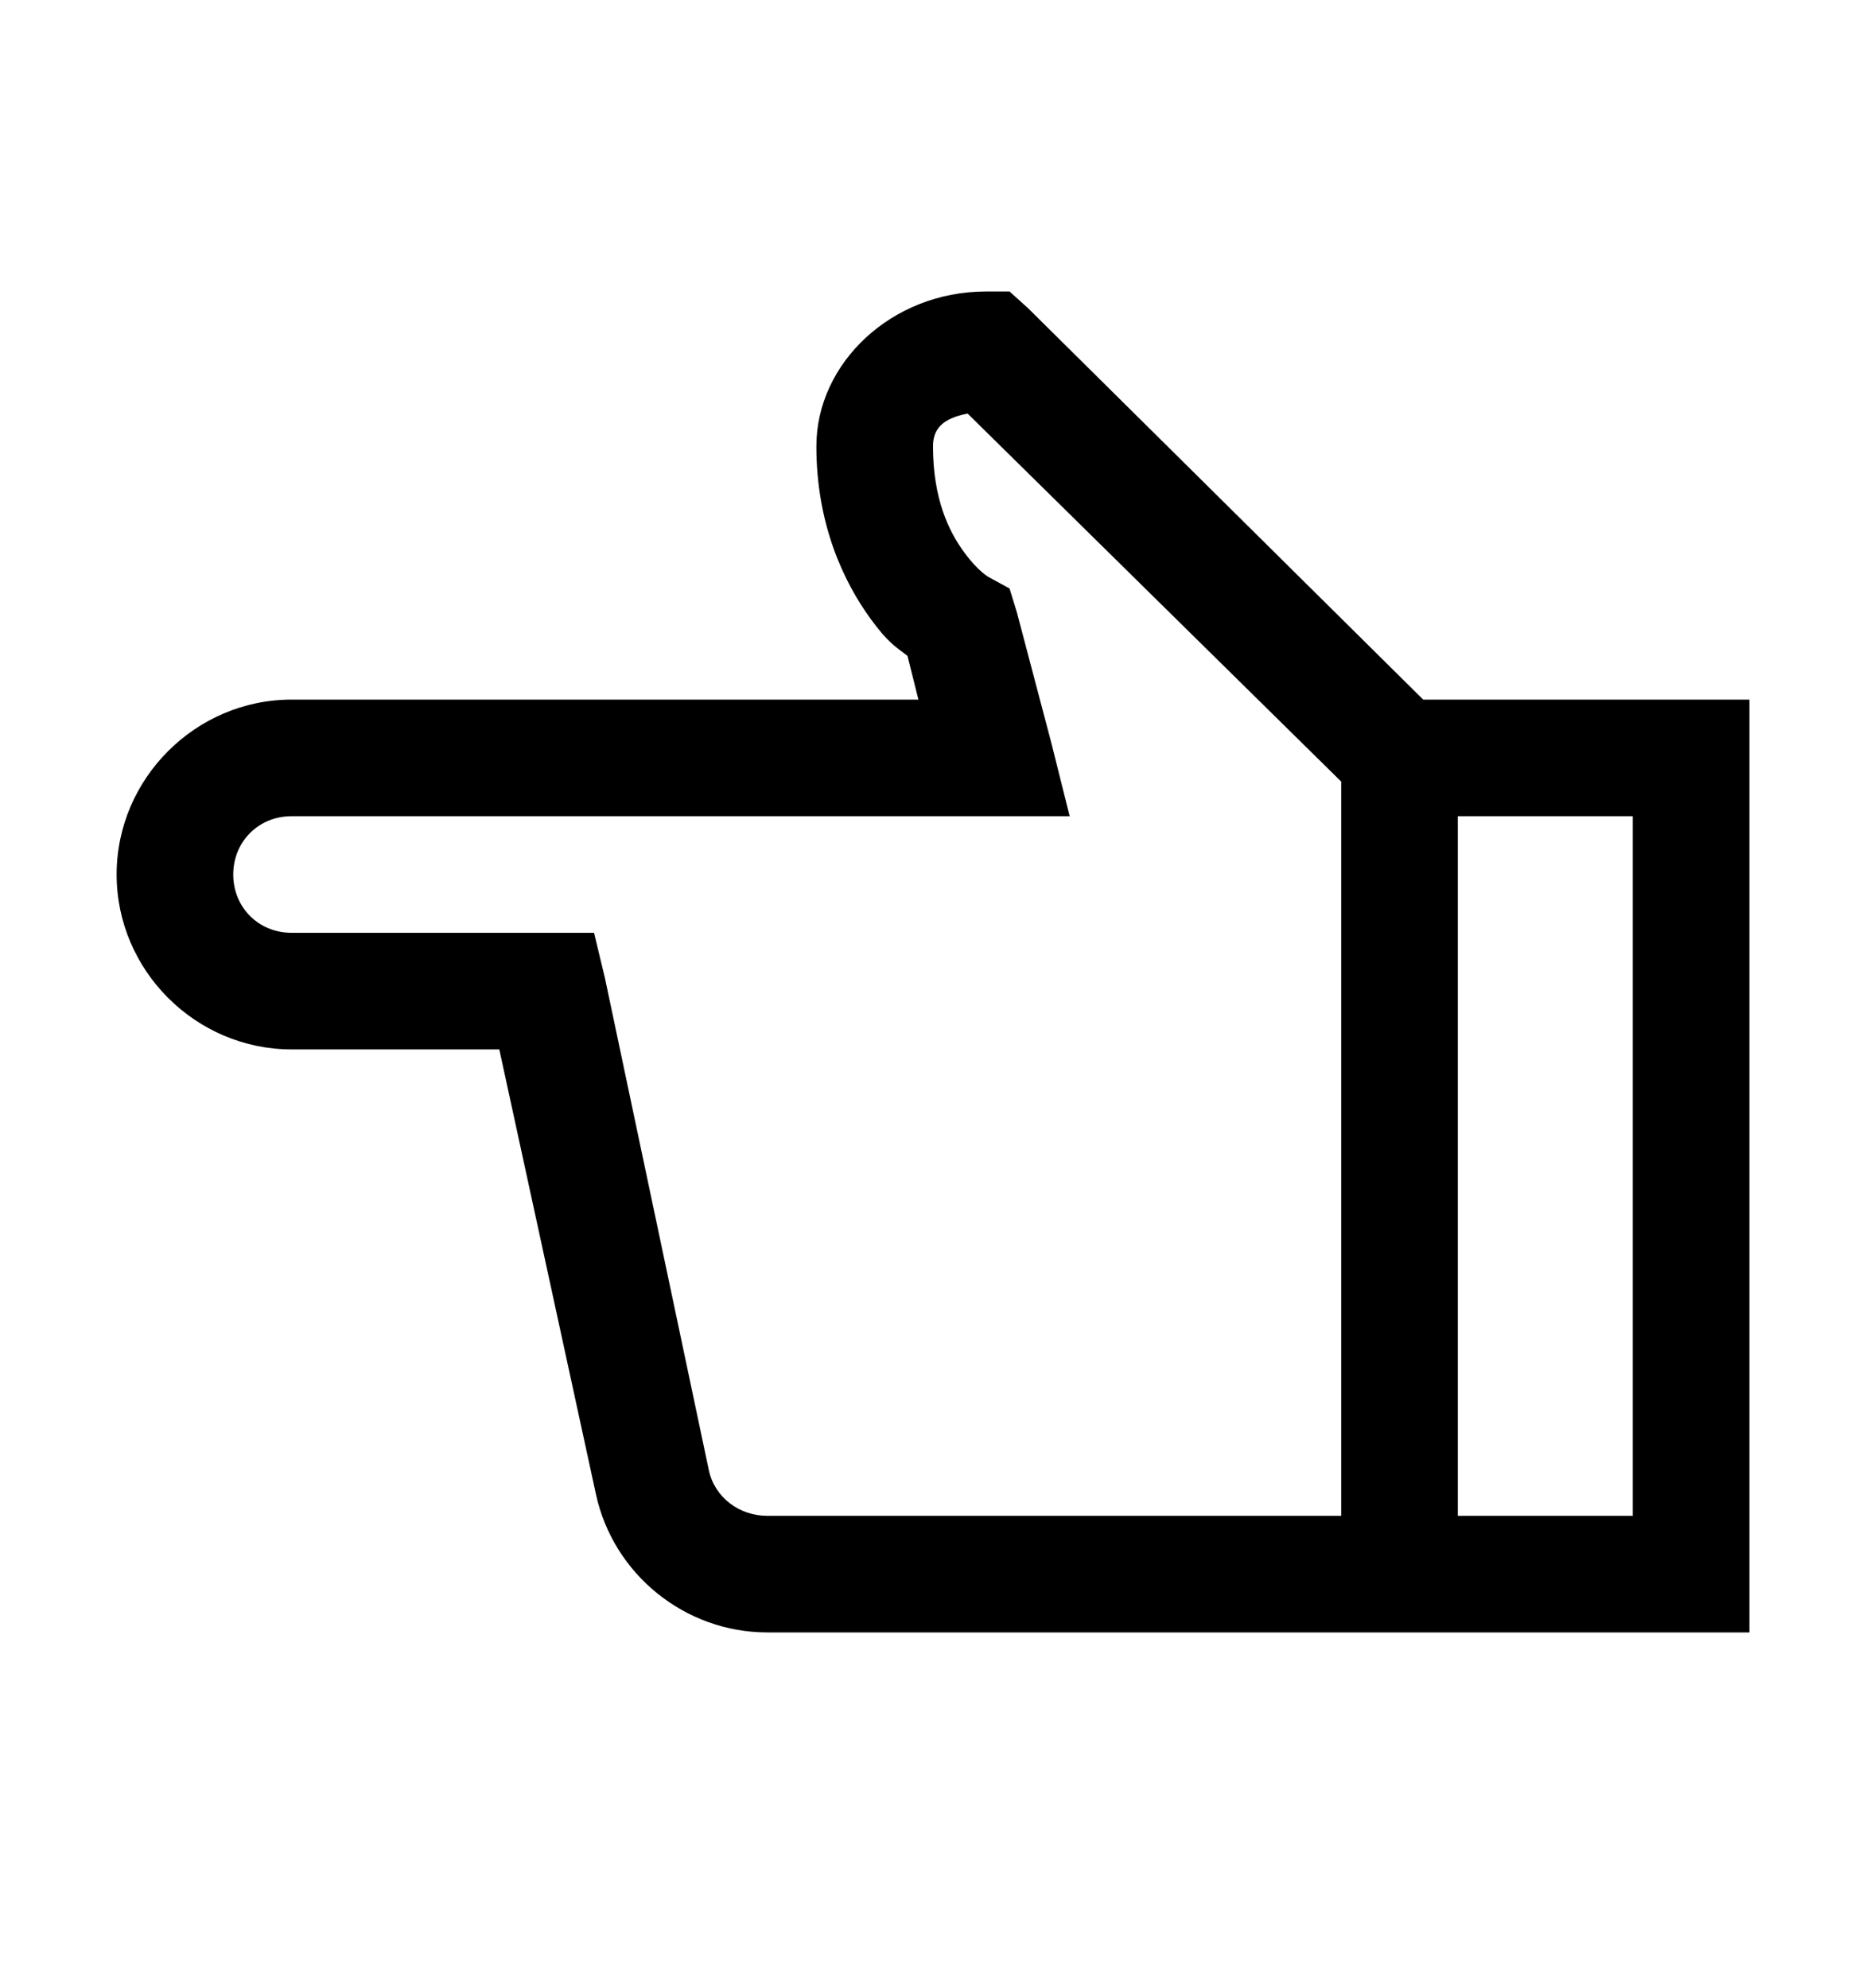
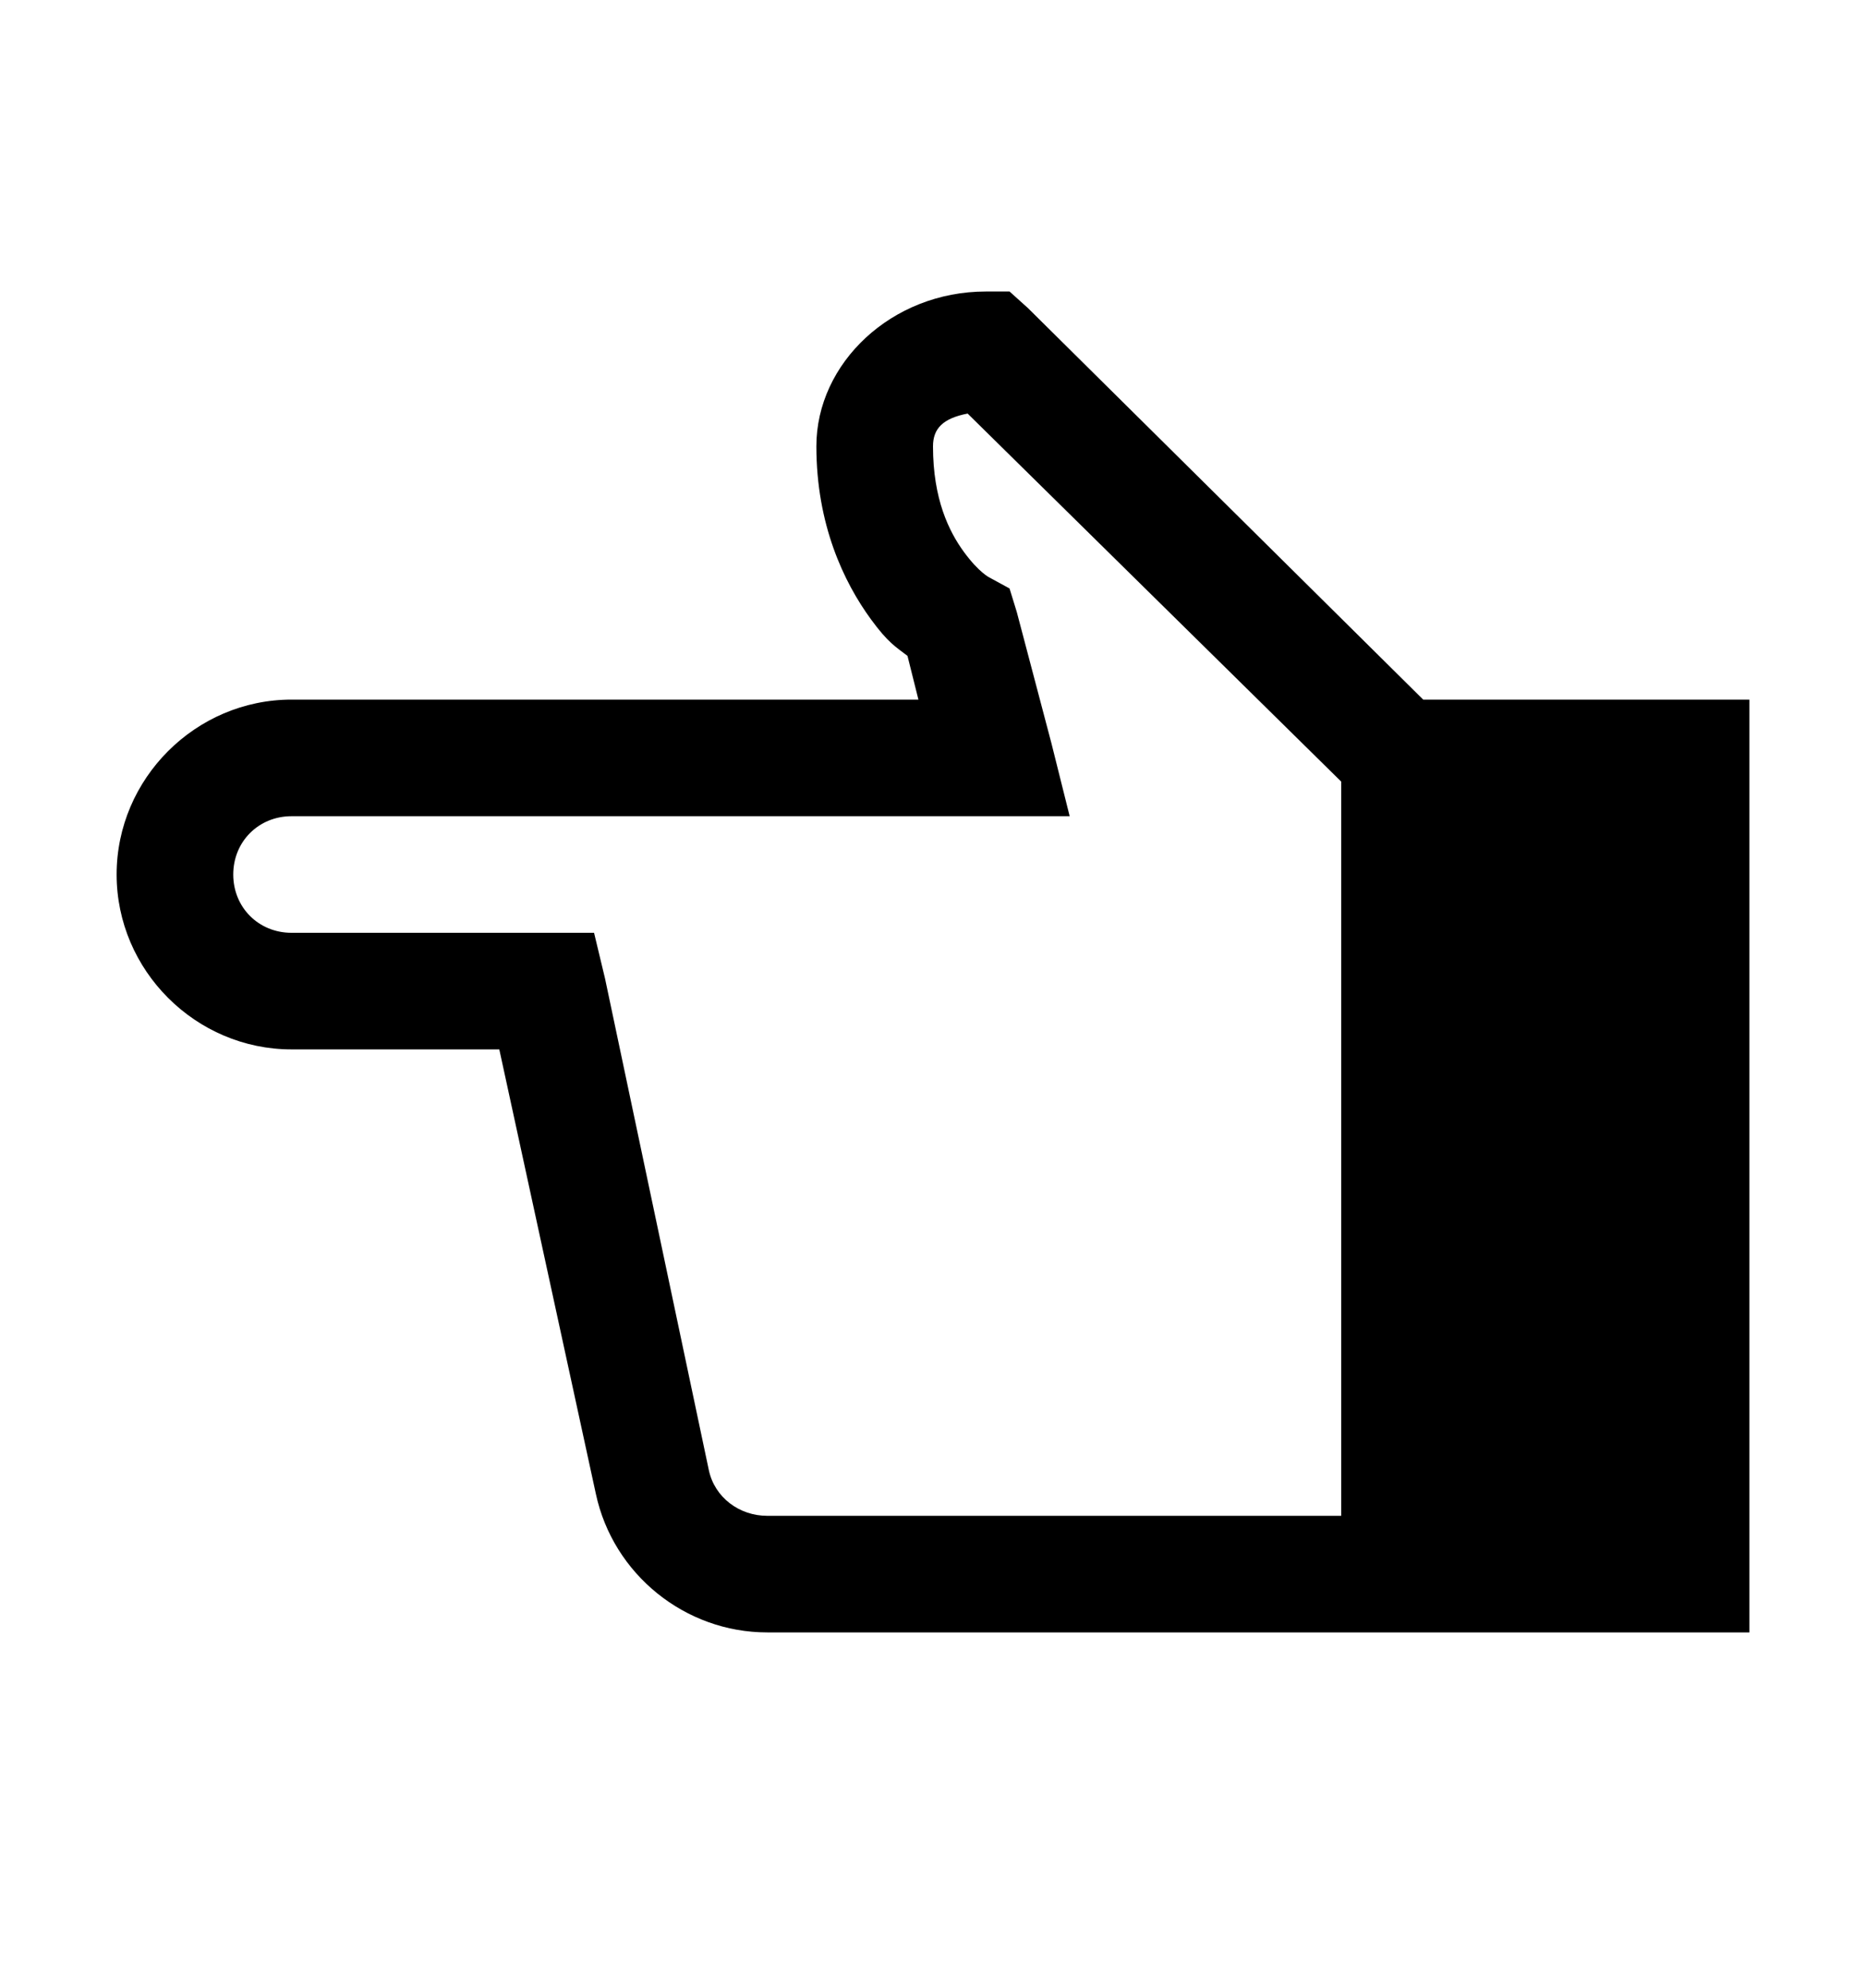
<svg xmlns="http://www.w3.org/2000/svg" version="1.1" id="hand-o-left" viewBox="0 0 512 545.5">
-   <path d="M270.5 80h6.5l5 4.5L390.5 192H480v256H210.5c-22.542 0-42.27-15.966-47-38L137 288H80c-26.32 0-48-21.68-48-48s21.68-48 48-48h172l-3-12c-3.25-2.5-5.304-3.584-10-10-7.514-10.267-15-26.12-15-47.5-.025-22.82 20.642-42.5 46.5-42.5zm-5 33.5c-6.74 1.308-9.506 4.078-9.5 9 0 14.443 4.365 23.35 8.5 29s7 7 7 7l5.5 3 2 6.5 9.5 36 5 20H80c-9.04 0-16 6.96-16 16s6.96 16 16 16h83l3 12.5 28.5 135c1.605 7.47 8.366 12.5 16 12.5H368V214.5zM400 224v192h48V224h-48z" />
+   <path d="M270.5 80h6.5l5 4.5L390.5 192H480v256H210.5c-22.542 0-42.27-15.966-47-38L137 288H80c-26.32 0-48-21.68-48-48s21.68-48 48-48h172l-3-12c-3.25-2.5-5.304-3.584-10-10-7.514-10.267-15-26.12-15-47.5-.025-22.82 20.642-42.5 46.5-42.5zm-5 33.5c-6.74 1.308-9.506 4.078-9.5 9 0 14.443 4.365 23.35 8.5 29s7 7 7 7l5.5 3 2 6.5 9.5 36 5 20H80c-9.04 0-16 6.96-16 16s6.96 16 16 16h83l3 12.5 28.5 135c1.605 7.47 8.366 12.5 16 12.5H368V214.5zM400 224h48V224h-48z" />
</svg>